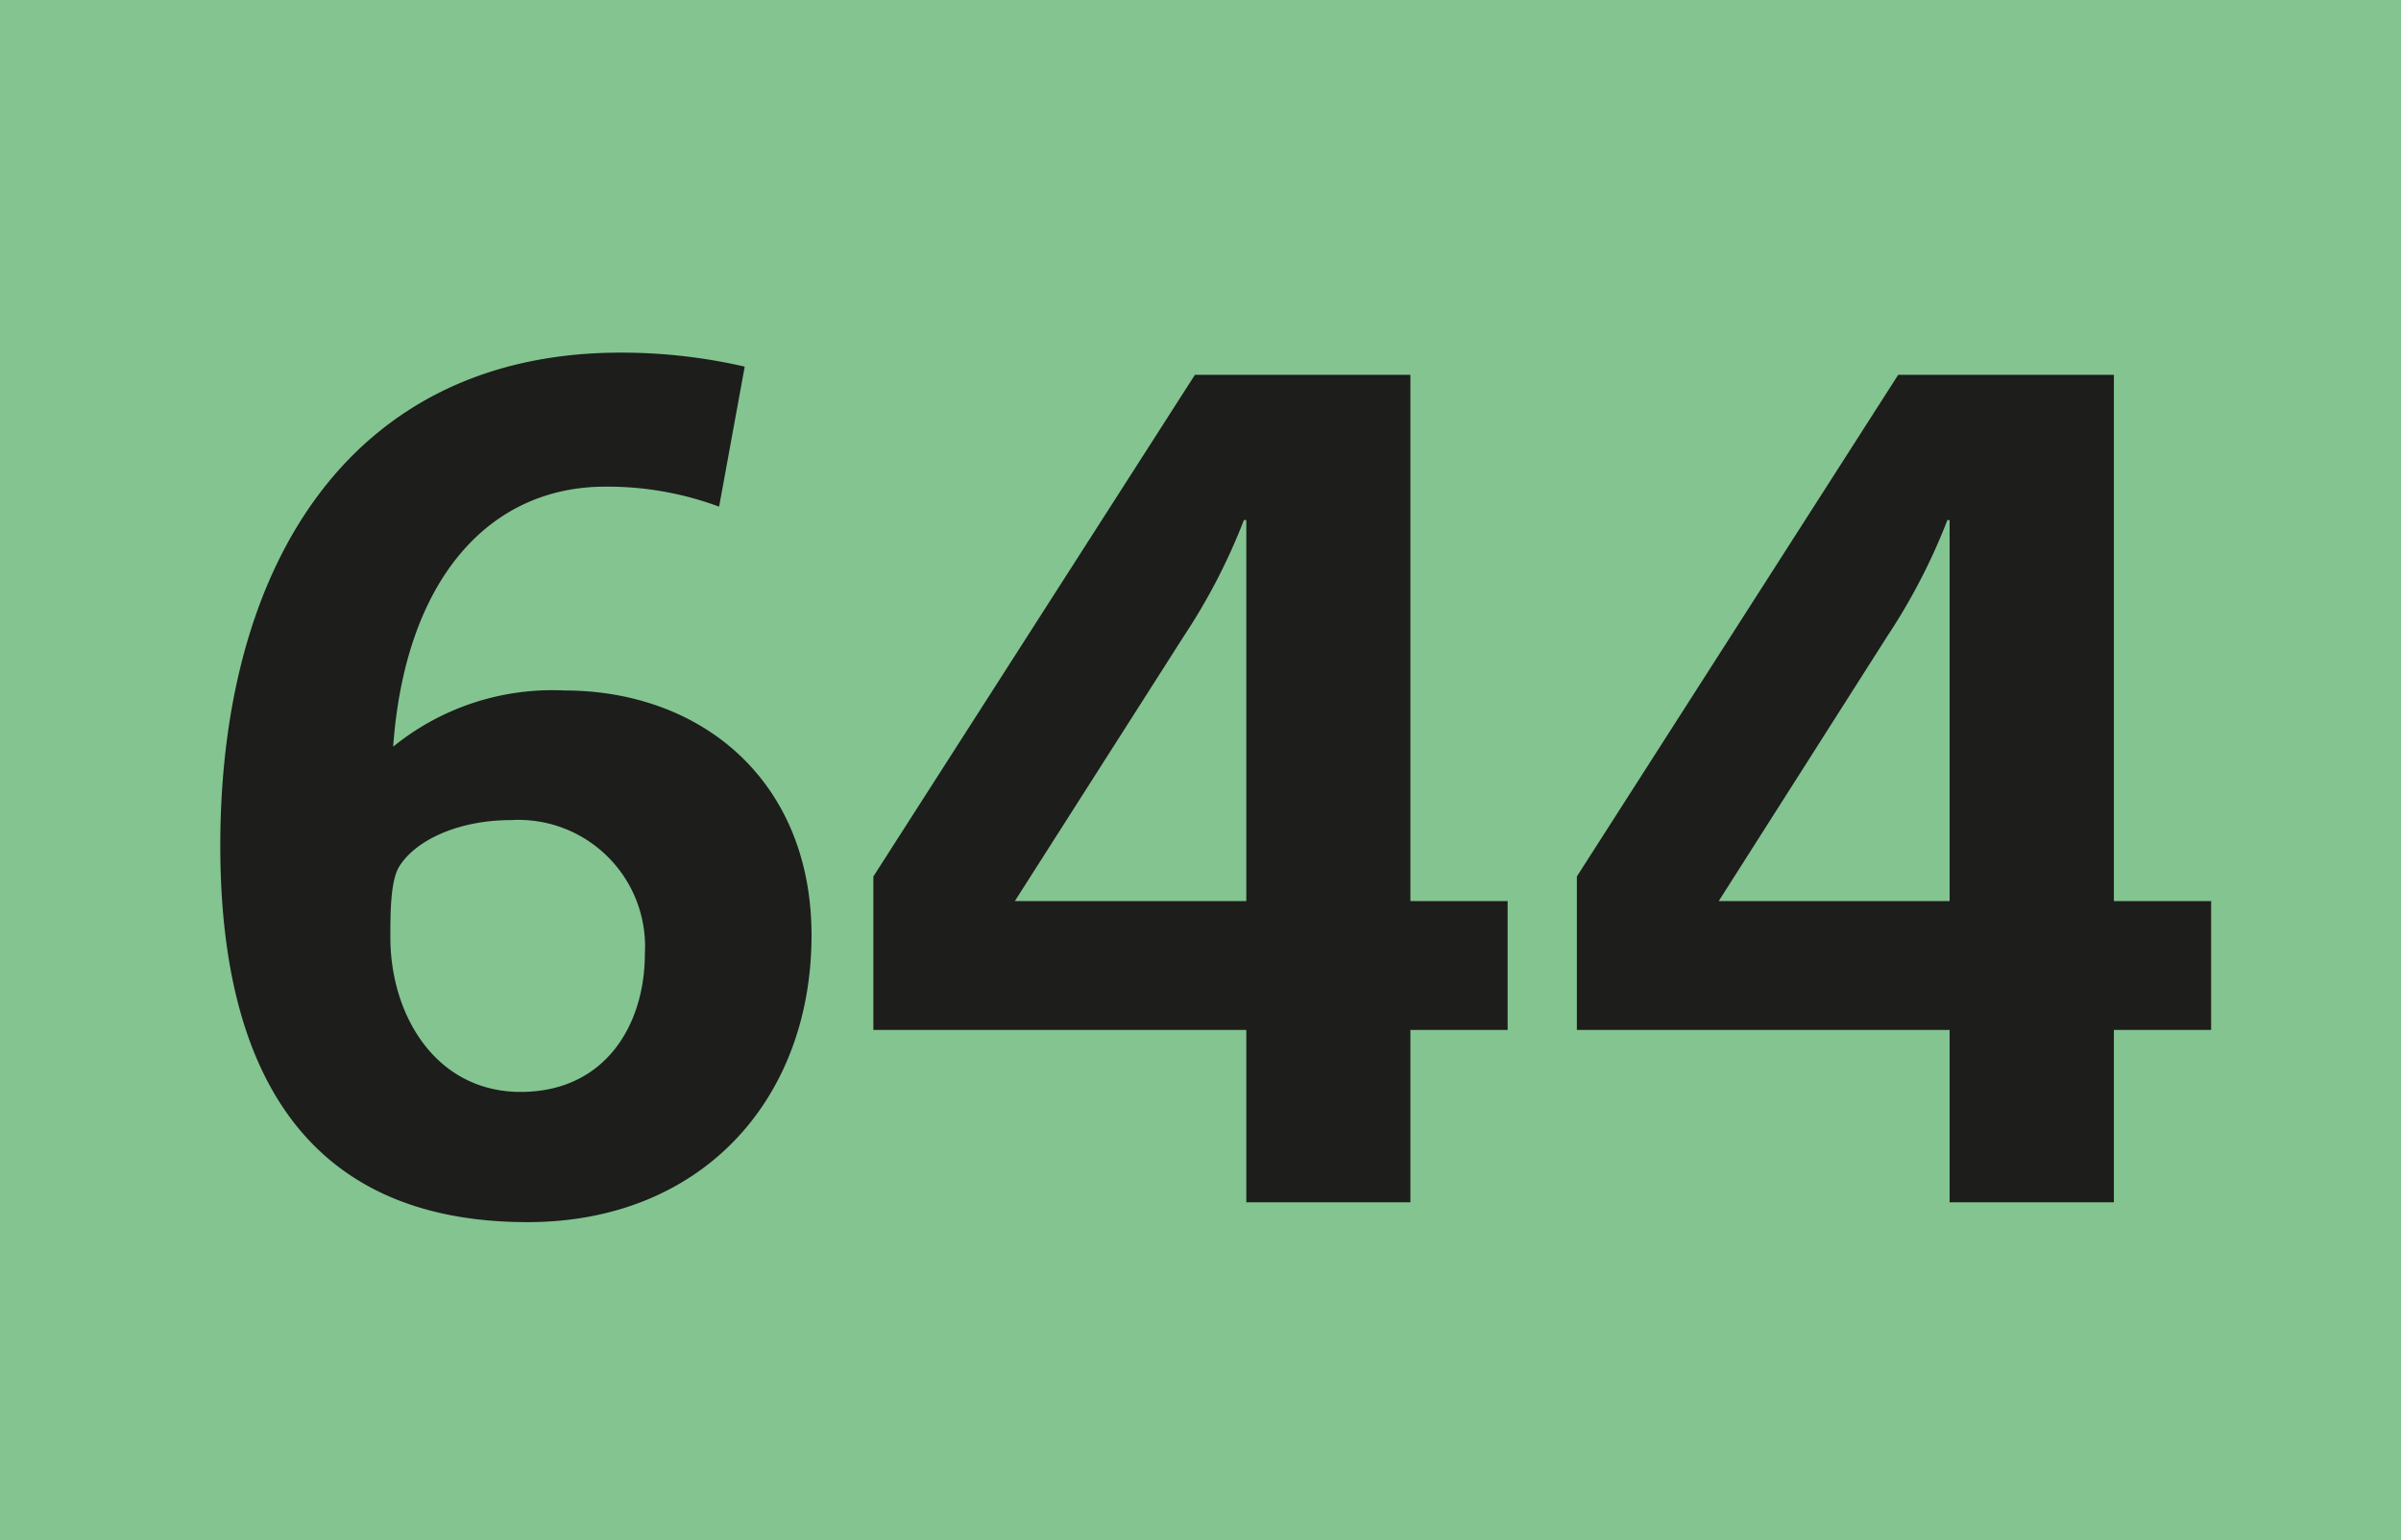
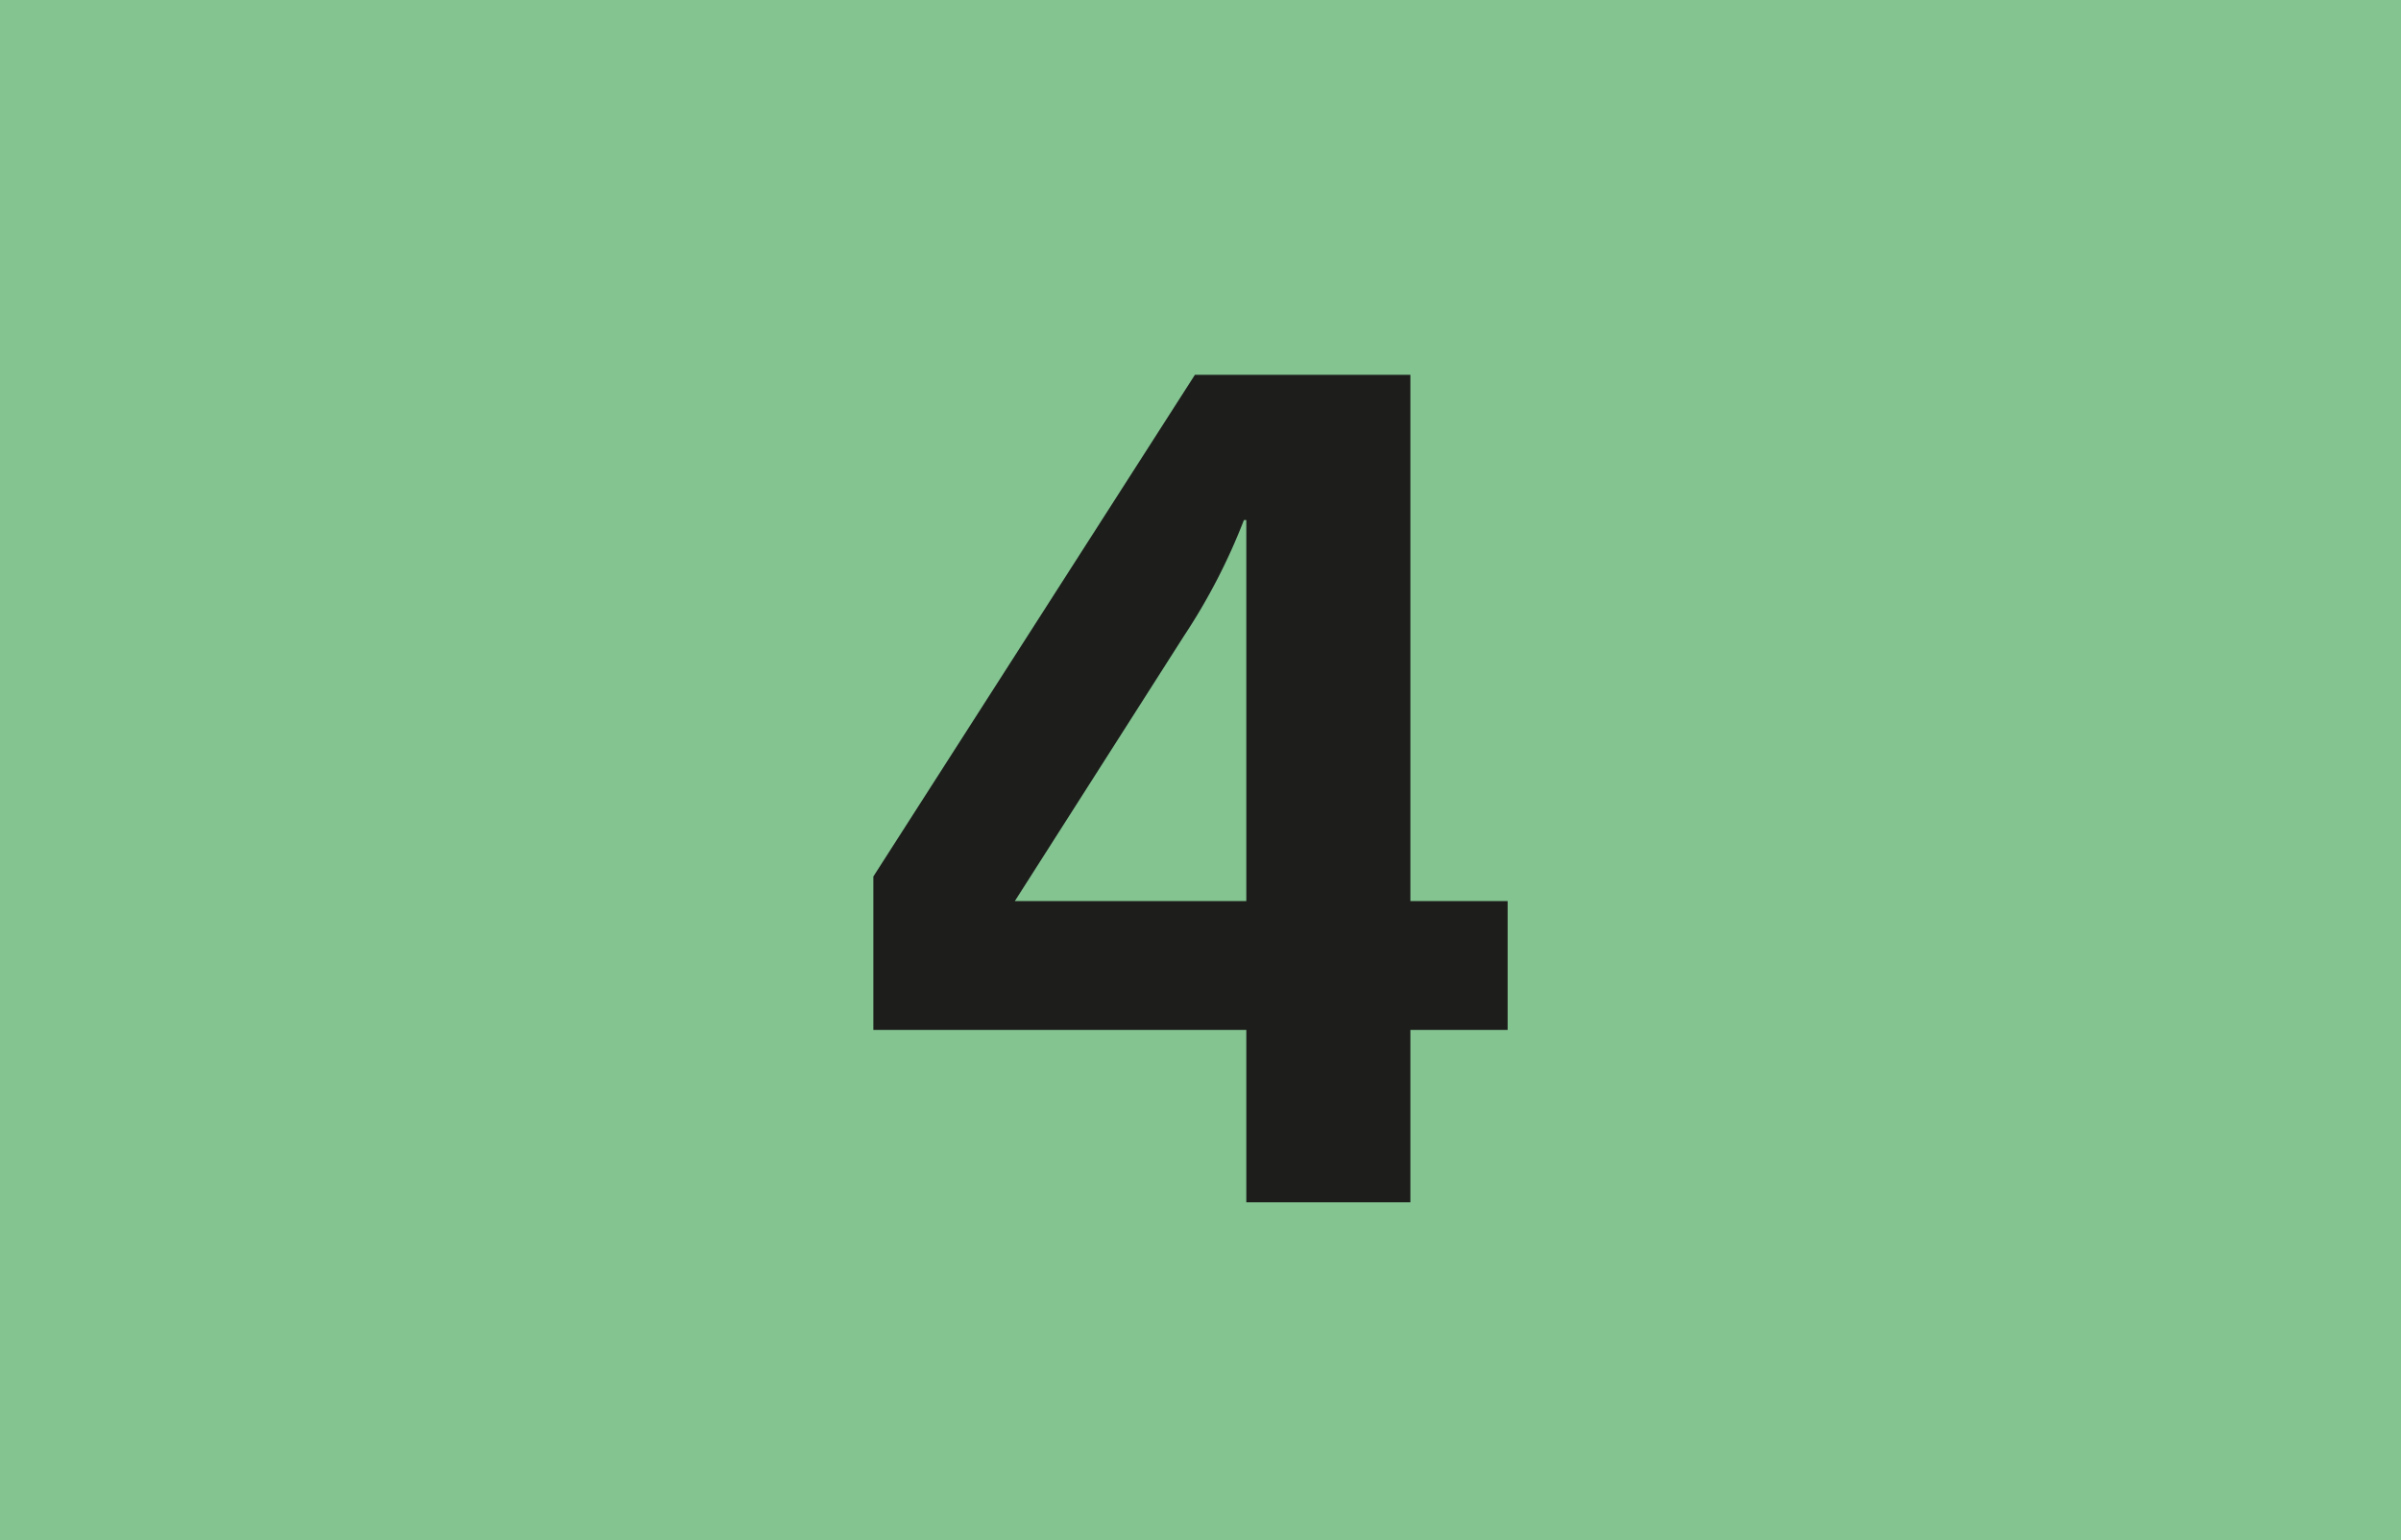
<svg xmlns="http://www.w3.org/2000/svg" id="Calque_1" data-name="Calque 1" viewBox="0 0 120 77">
  <defs>
    <style>.cls-1{fill:#83c491;}.cls-2{fill:#1d1d1b;}</style>
  </defs>
  <rect class="cls-1" width="120" height="77" />
-   <path class="cls-2" d="M26.65,61.1c-11.31,0-15.36-7.85-15.36-18.81,0-14.35,6.74-24.66,20-24.66a27.4,27.4,0,0,1,6.21.7l-1.28,7a16,16,0,0,0-5.69-1c-5.8,0-10,4.63-10.6,13a12.61,12.61,0,0,1,8.55-2.81c6.86,0,12.36,4.51,12.36,12.25C40.83,55,35.32,61.1,26.65,61.1ZM25.83,41c-2.64,0-4.75,1-5.57,2.28-.47.7-.47,2.35-.47,3.58,0,3.92,2.29,7.73,6.51,7.73s6.21-3.34,6.21-6.91A6.33,6.33,0,0,0,25.83,41Z" transform="translate(-0.28)" />
  <path class="cls-2" d="M70.77,51.49v8.62h-8.2V51.49H43.93V43.82L60,18.74H70.77V45.05h4.86v6.44ZM62.57,26h-.12a30.27,30.27,0,0,1-3,5.8L51,45.05H62.57Z" transform="translate(-0.28)" />
-   <path class="cls-2" d="M105.93,51.49v8.62H97.72V51.49H79.09V43.82L95.15,18.74h10.78V45.05h4.86v6.44ZM97.72,26h-.11a30.27,30.27,0,0,1-3,5.8L86.18,45.05H97.72Z" transform="translate(-0.28)" />
</svg>